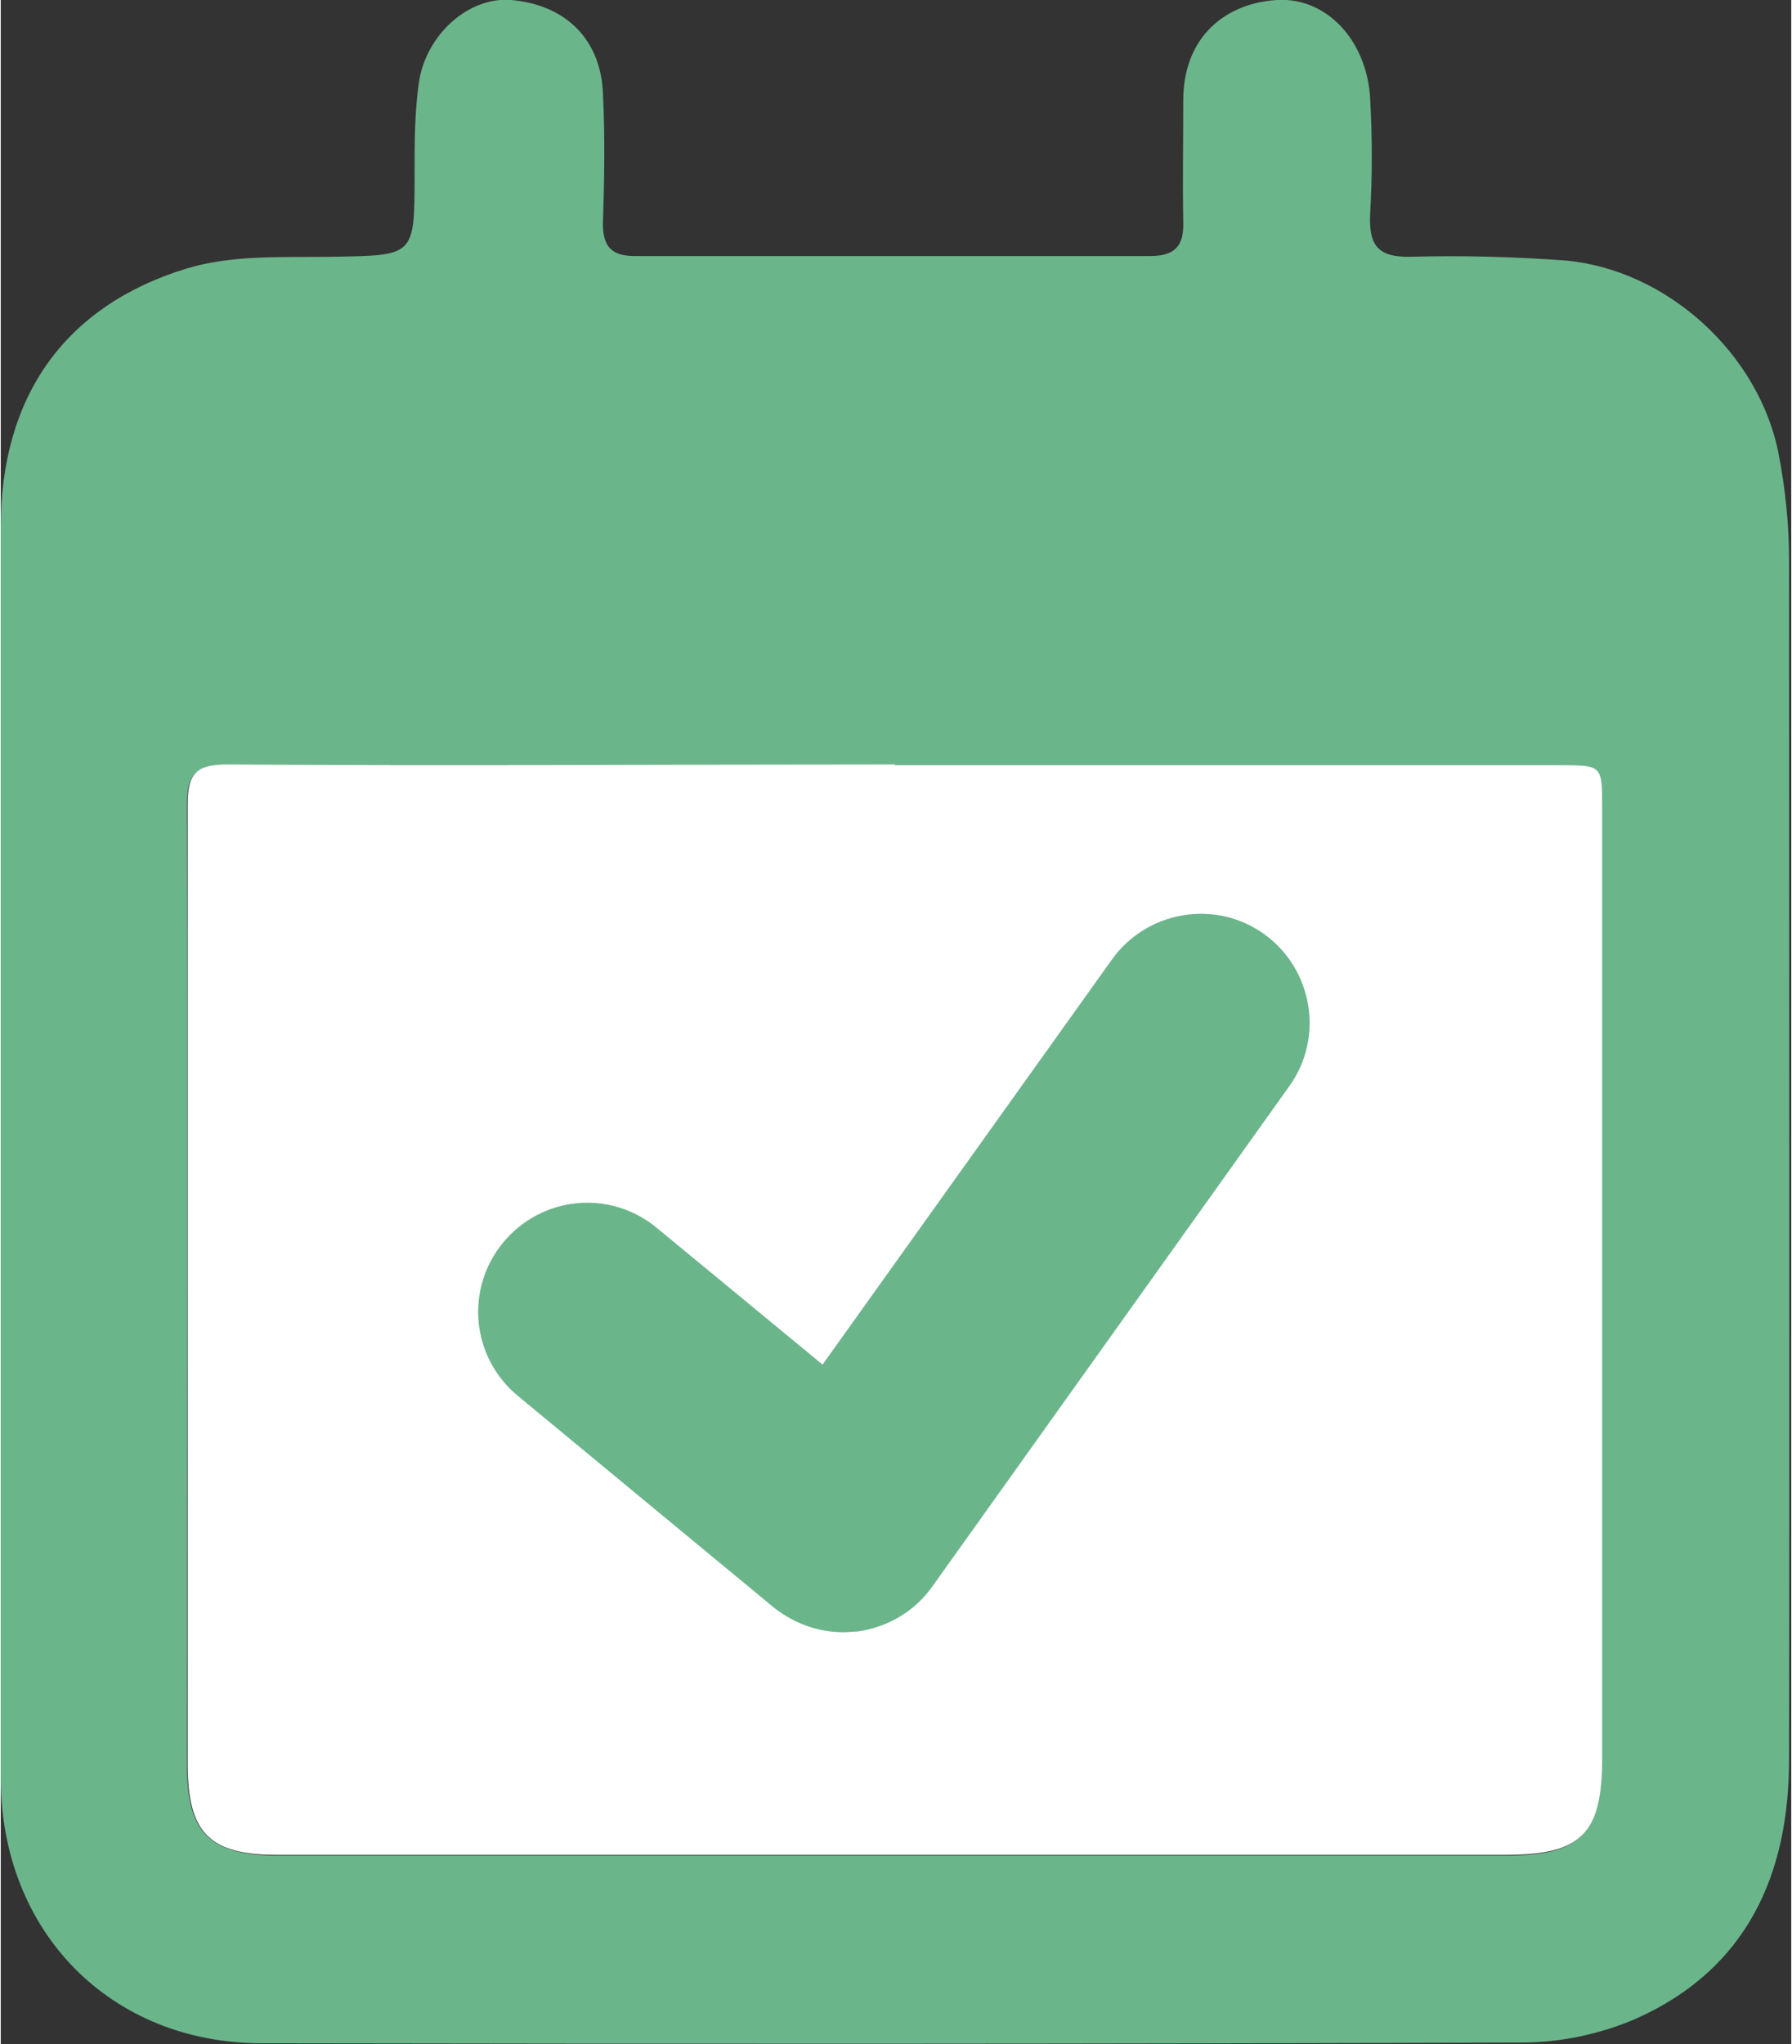
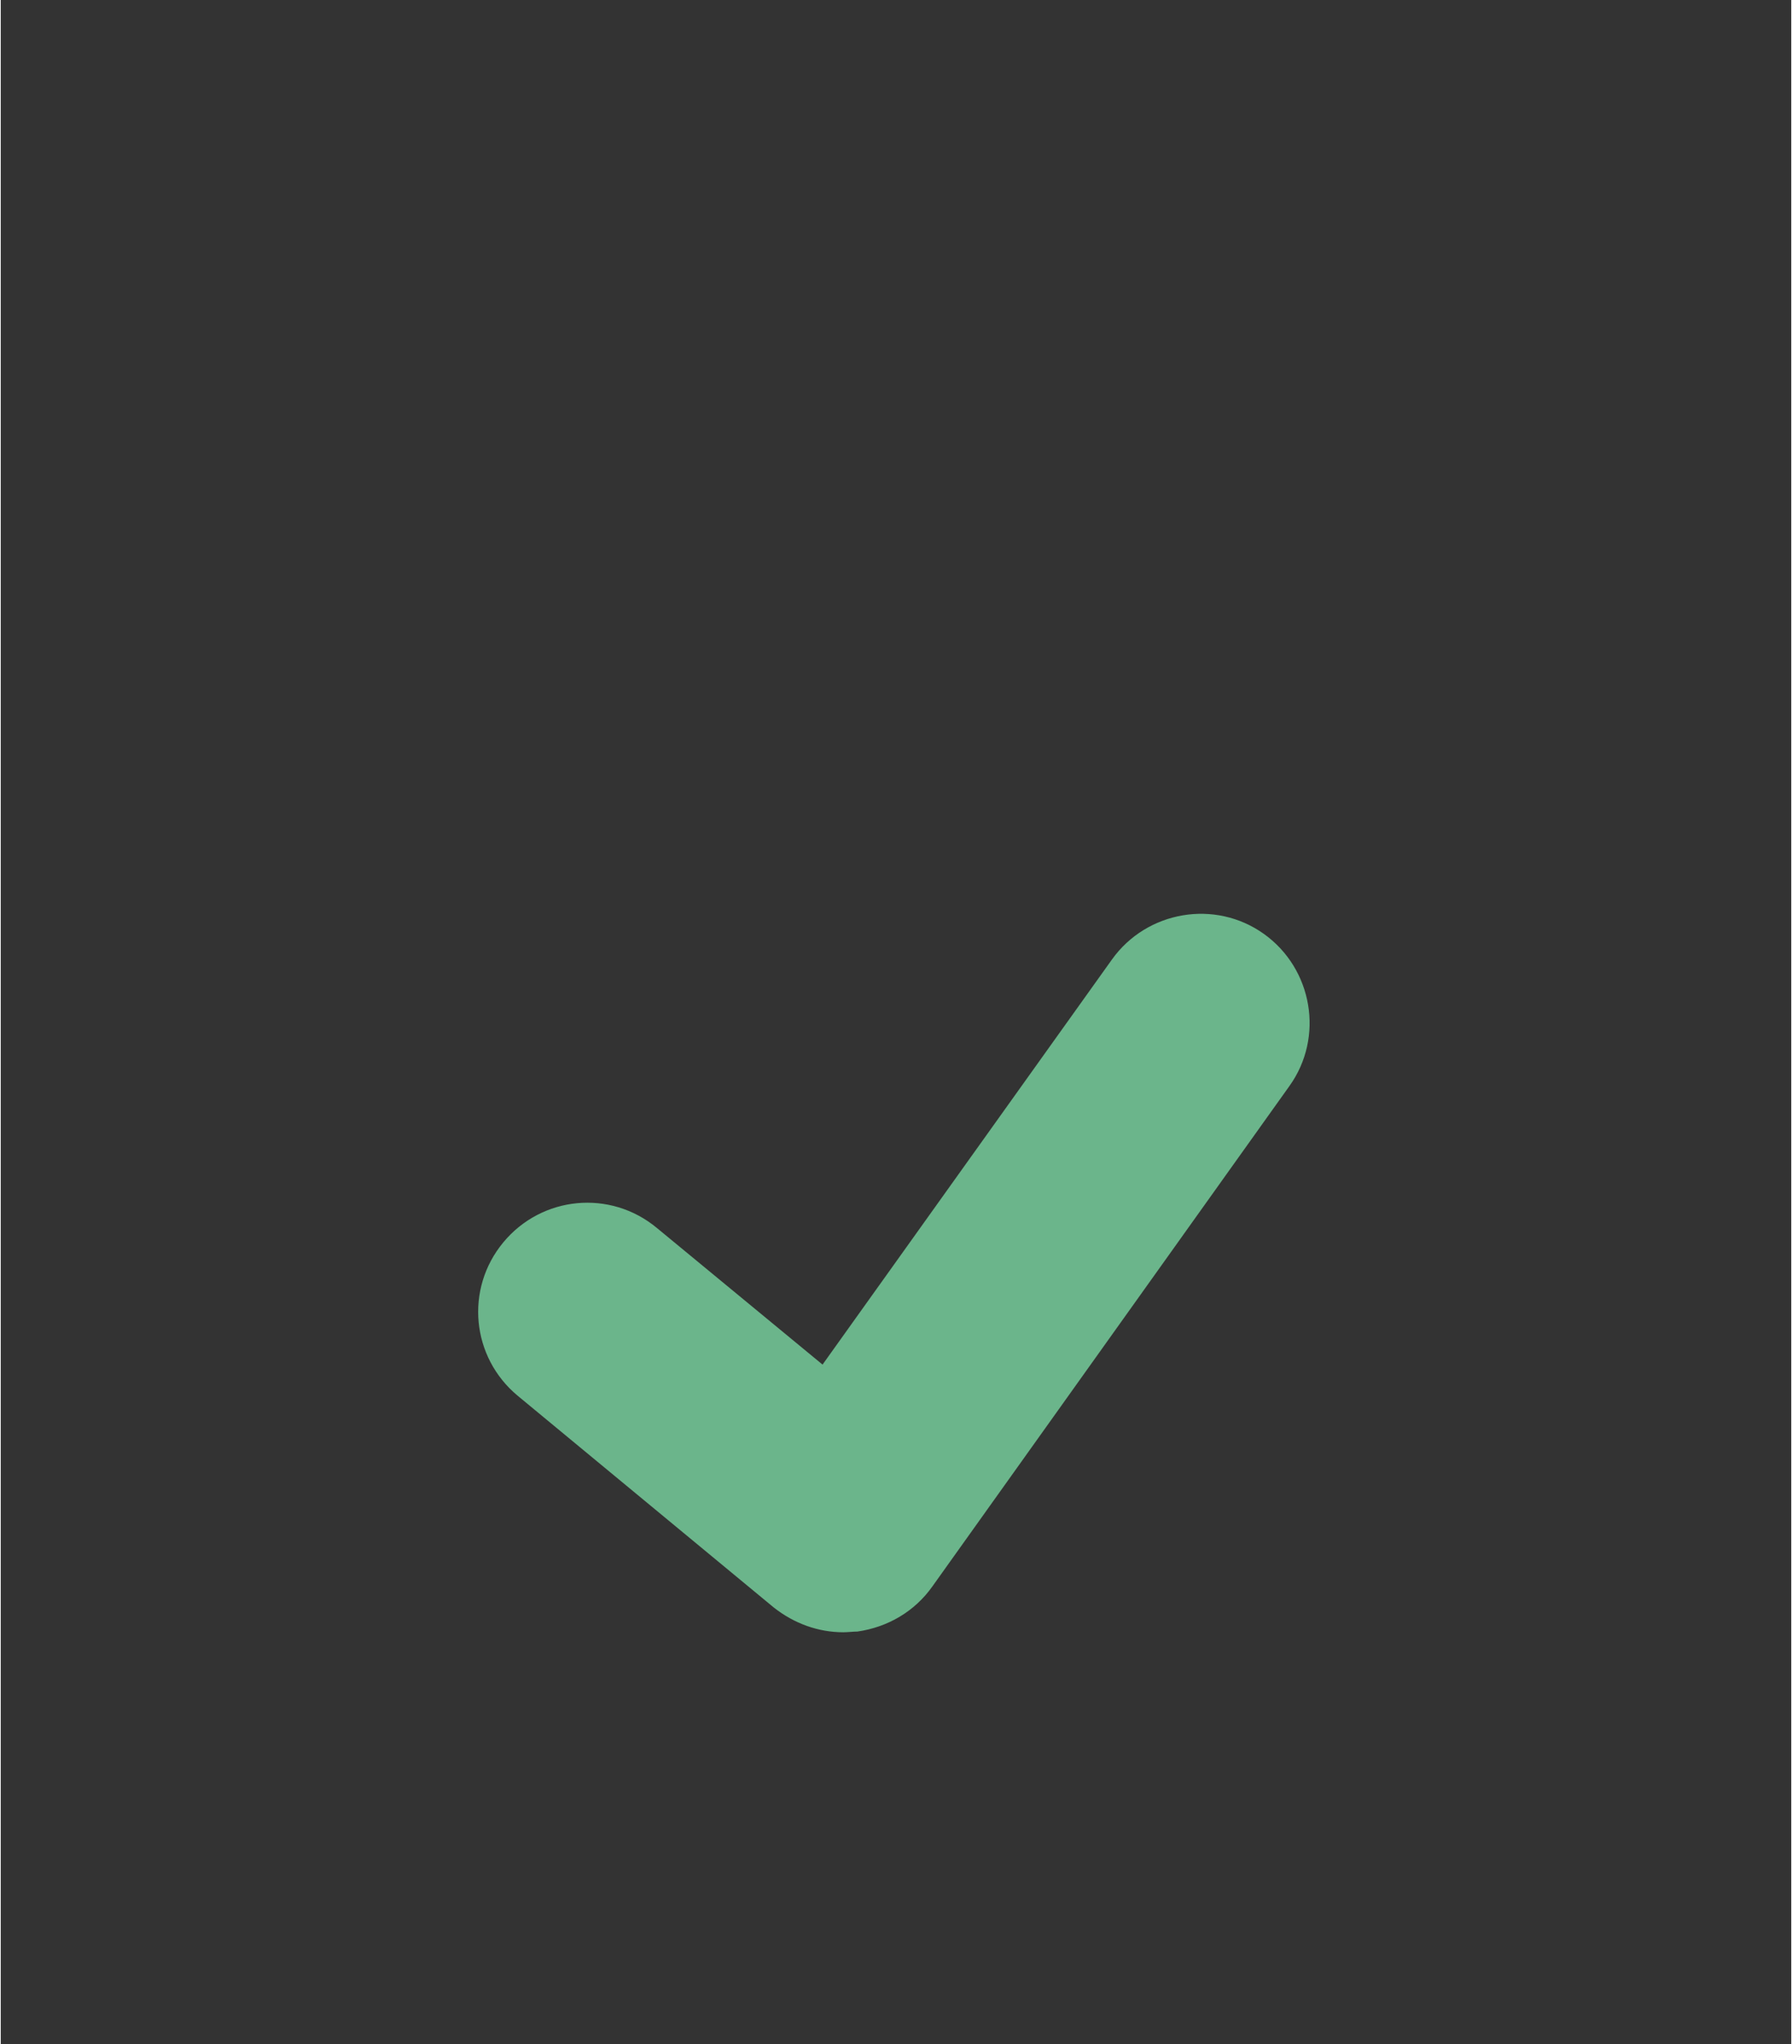
<svg xmlns="http://www.w3.org/2000/svg" id="a" width="8.69mm" height="9.91mm" viewBox="0 0 24.62 28.1">
  <rect x="0" y="0" width="24.62" height="28.1" fill="#333333" stroke="none" />
  <defs>
    <style>.b{fill:#fff;}.c{fill:#6bb58b;}</style>
  </defs>
-   <path class="c" d="M0,15.82c0-2.86,0-5.72,0-8.57,0-1.78,.86-3.04,2.56-3.56,.63-.19,1.33-.15,2-.16,1.13-.02,1.13,0,1.13-1.13,0-.42,0-.85,.06-1.27C5.85,.47,6.44-.05,7.02,0c.77,.07,1.23,.56,1.26,1.28,.03,.6,.02,1.2,0,1.8,0,.32,.13,.44,.44,.44,2.36,0,4.72,0,7.08,0,.35,0,.47-.14,.46-.47-.01-.56,0-1.11,0-1.67,0-.89,.6-1.34,1.29-1.38,.69-.04,1.24,.57,1.28,1.36,.03,.53,.03,1.06,0,1.58-.02,.43,.1,.6,.56,.59,.7-.02,1.41,0,2.11,.05,1.41,.12,2.69,1.29,2.95,2.68,.09,.47,.14,.96,.14,1.44,0,5.5,.01,10.99,0,16.49,0,1.58-.58,2.88-2.1,3.56-.48,.21-1.04,.33-1.57,.33-5.78,.02-11.55,.02-17.33,.01C1.51,28.09,0,26.56,0,24.44c0-2.87,0-5.75,0-8.62Zm12.29-5.3c-3.06,0-6.13,0-9.19,0-.43,0-.54,.13-.54,.55,.01,4.4,0,8.79,0,13.19,0,.94,.31,1.24,1.23,1.25,5.63,0,11.26,0,16.89,0,1.04,0,1.33-.28,1.33-1.33,0-4.35,0-8.7,0-13.06,0-.59,0-.59-.58-.59-3.05,0-6.1,0-9.15,0Z" />
-   <path class="b" d="M12.29,10.52c3.05,0,6.1,0,9.15,0,.58,0,.58,0,.58,.59,0,4.35,0,8.7,0,13.06,0,1.05-.29,1.33-1.33,1.33-5.63,0-11.26,0-16.89,0-.93,0-1.23-.3-1.23-1.25,0-4.4,0-8.79,0-13.19,0-.42,.11-.55,.54-.55,3.06,.02,6.13,0,9.19,0Z" />
  <path class="c" d="M11.59,22.44c-.35,0-.68-.12-.96-.34l-3.52-2.91c-.64-.53-.73-1.47-.2-2.11,.53-.64,1.47-.73,2.11-.2l2.28,1.88,3.98-5.57c.48-.67,1.42-.83,2.09-.35,.67,.48,.83,1.42,.35,2.09l-4.91,6.88c-.24,.34-.61,.56-1.03,.62-.06,0-.13,.01-.2,.01Z" />
</svg>